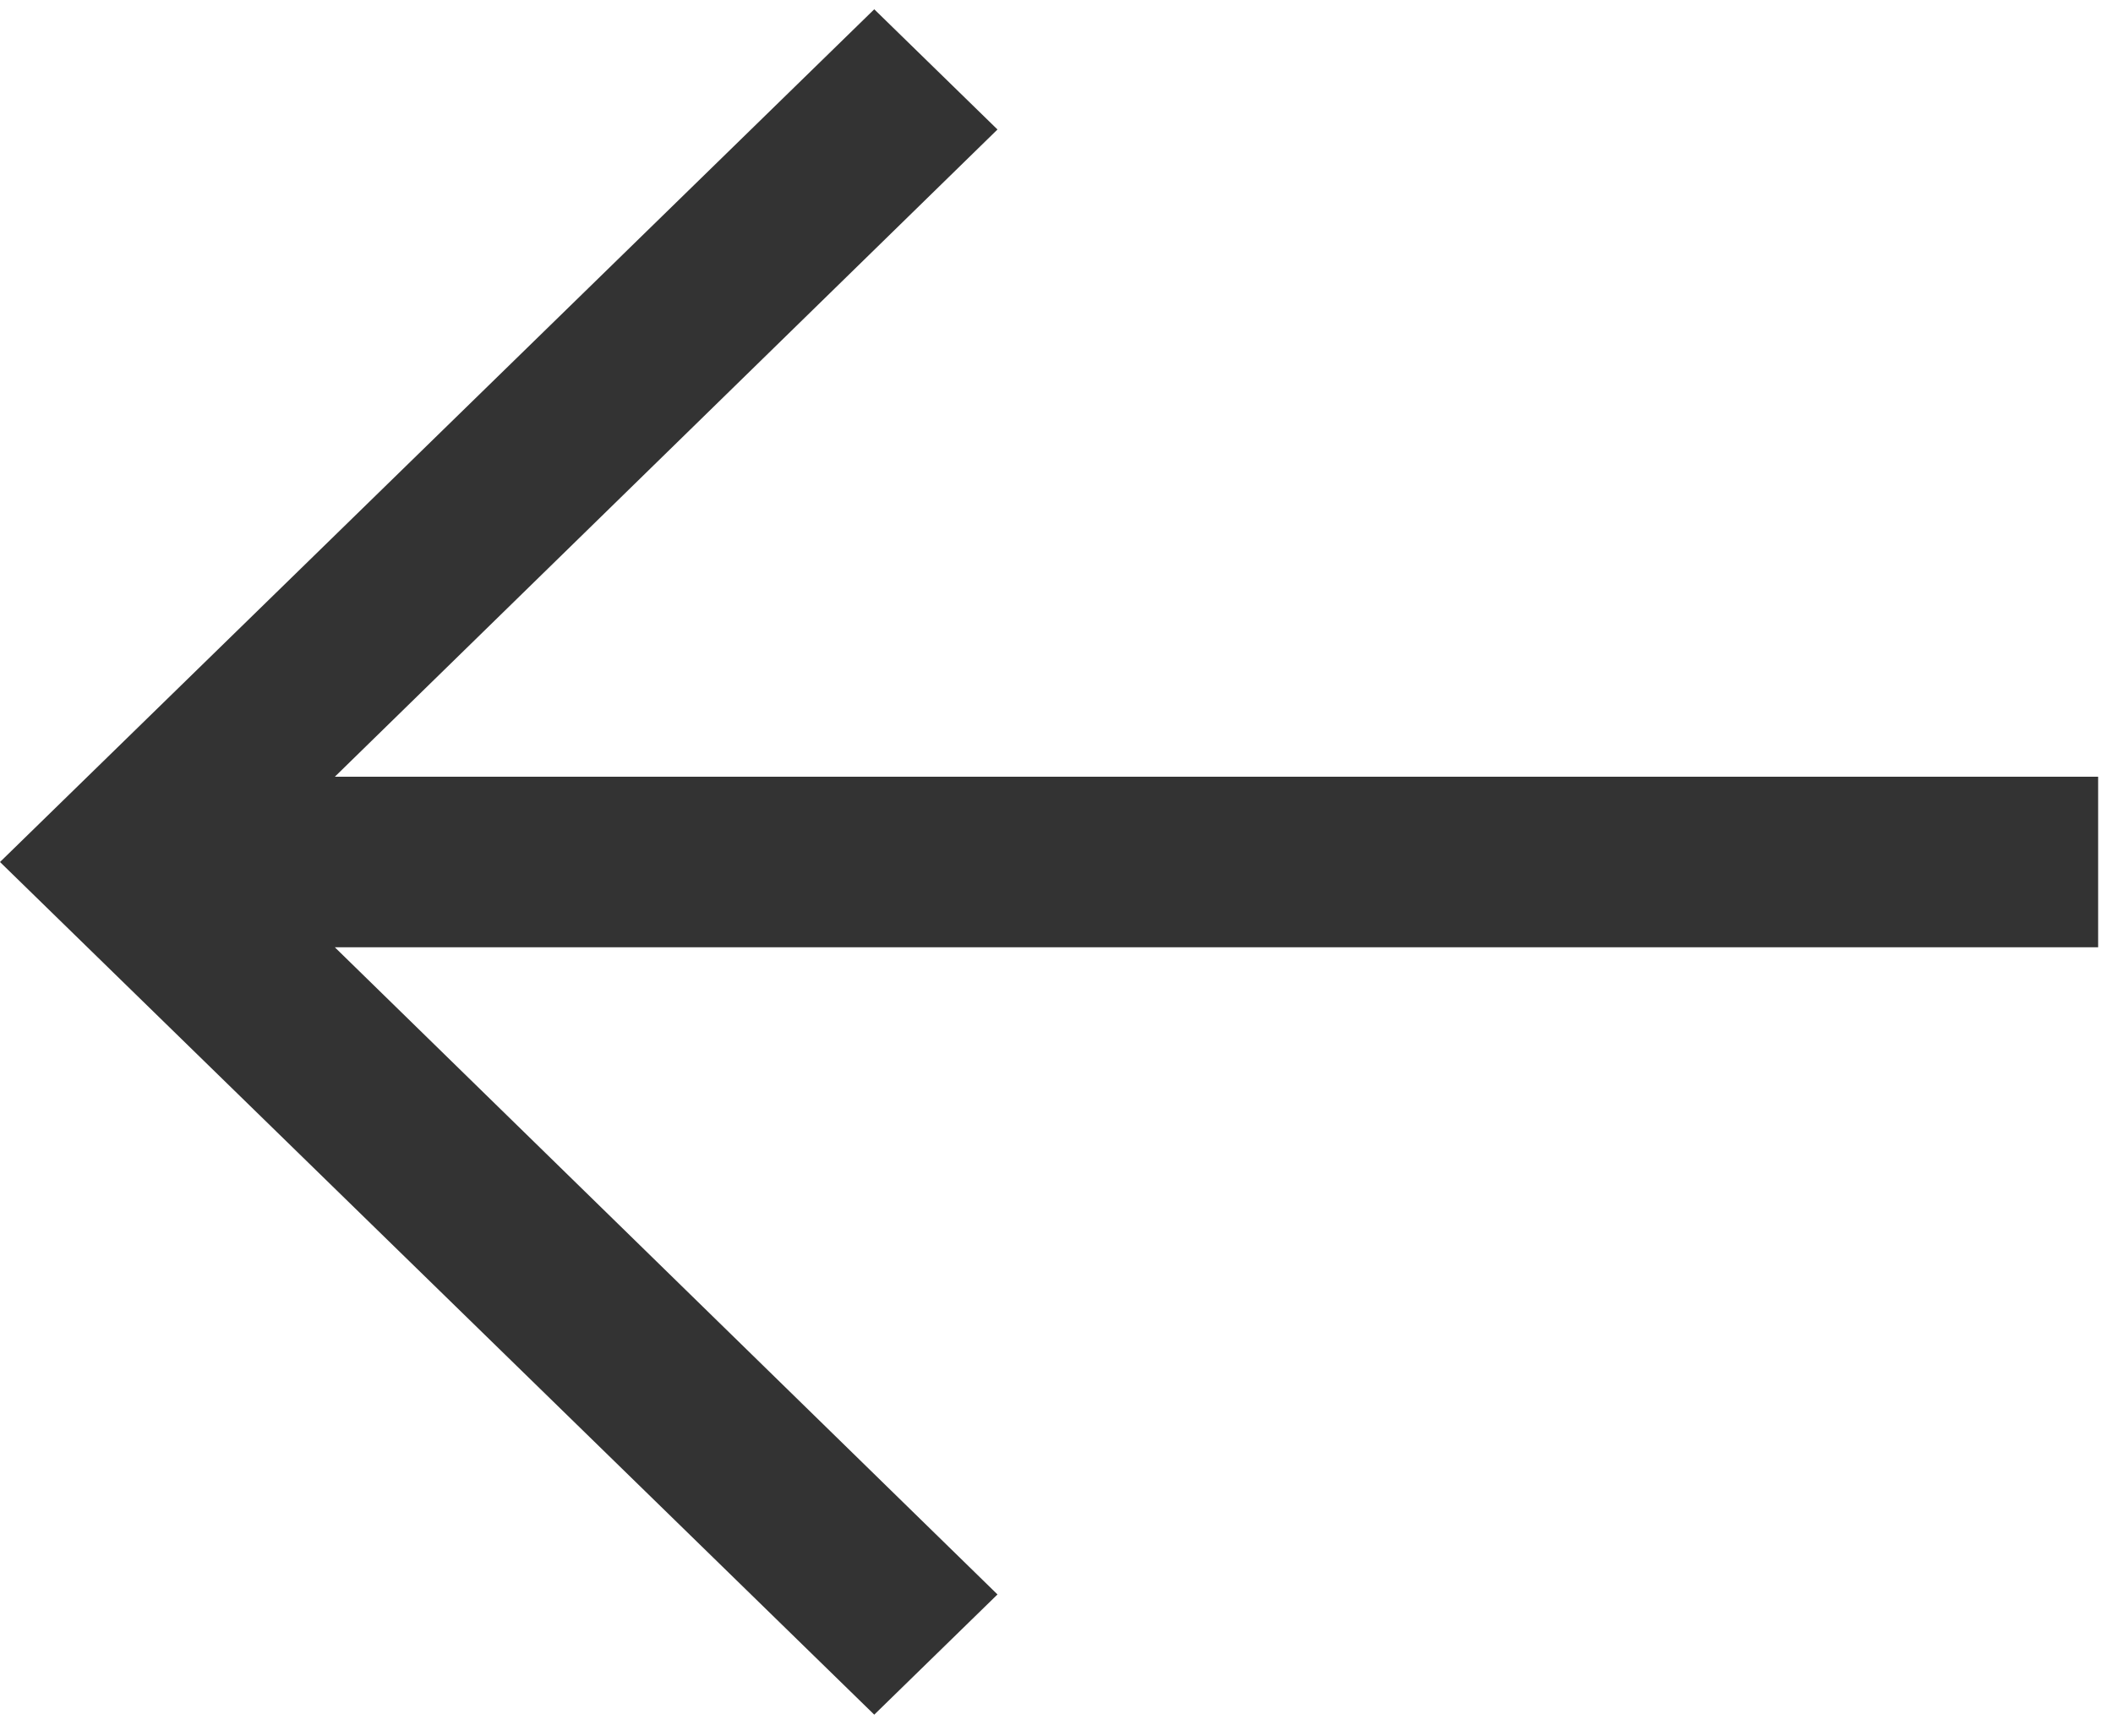
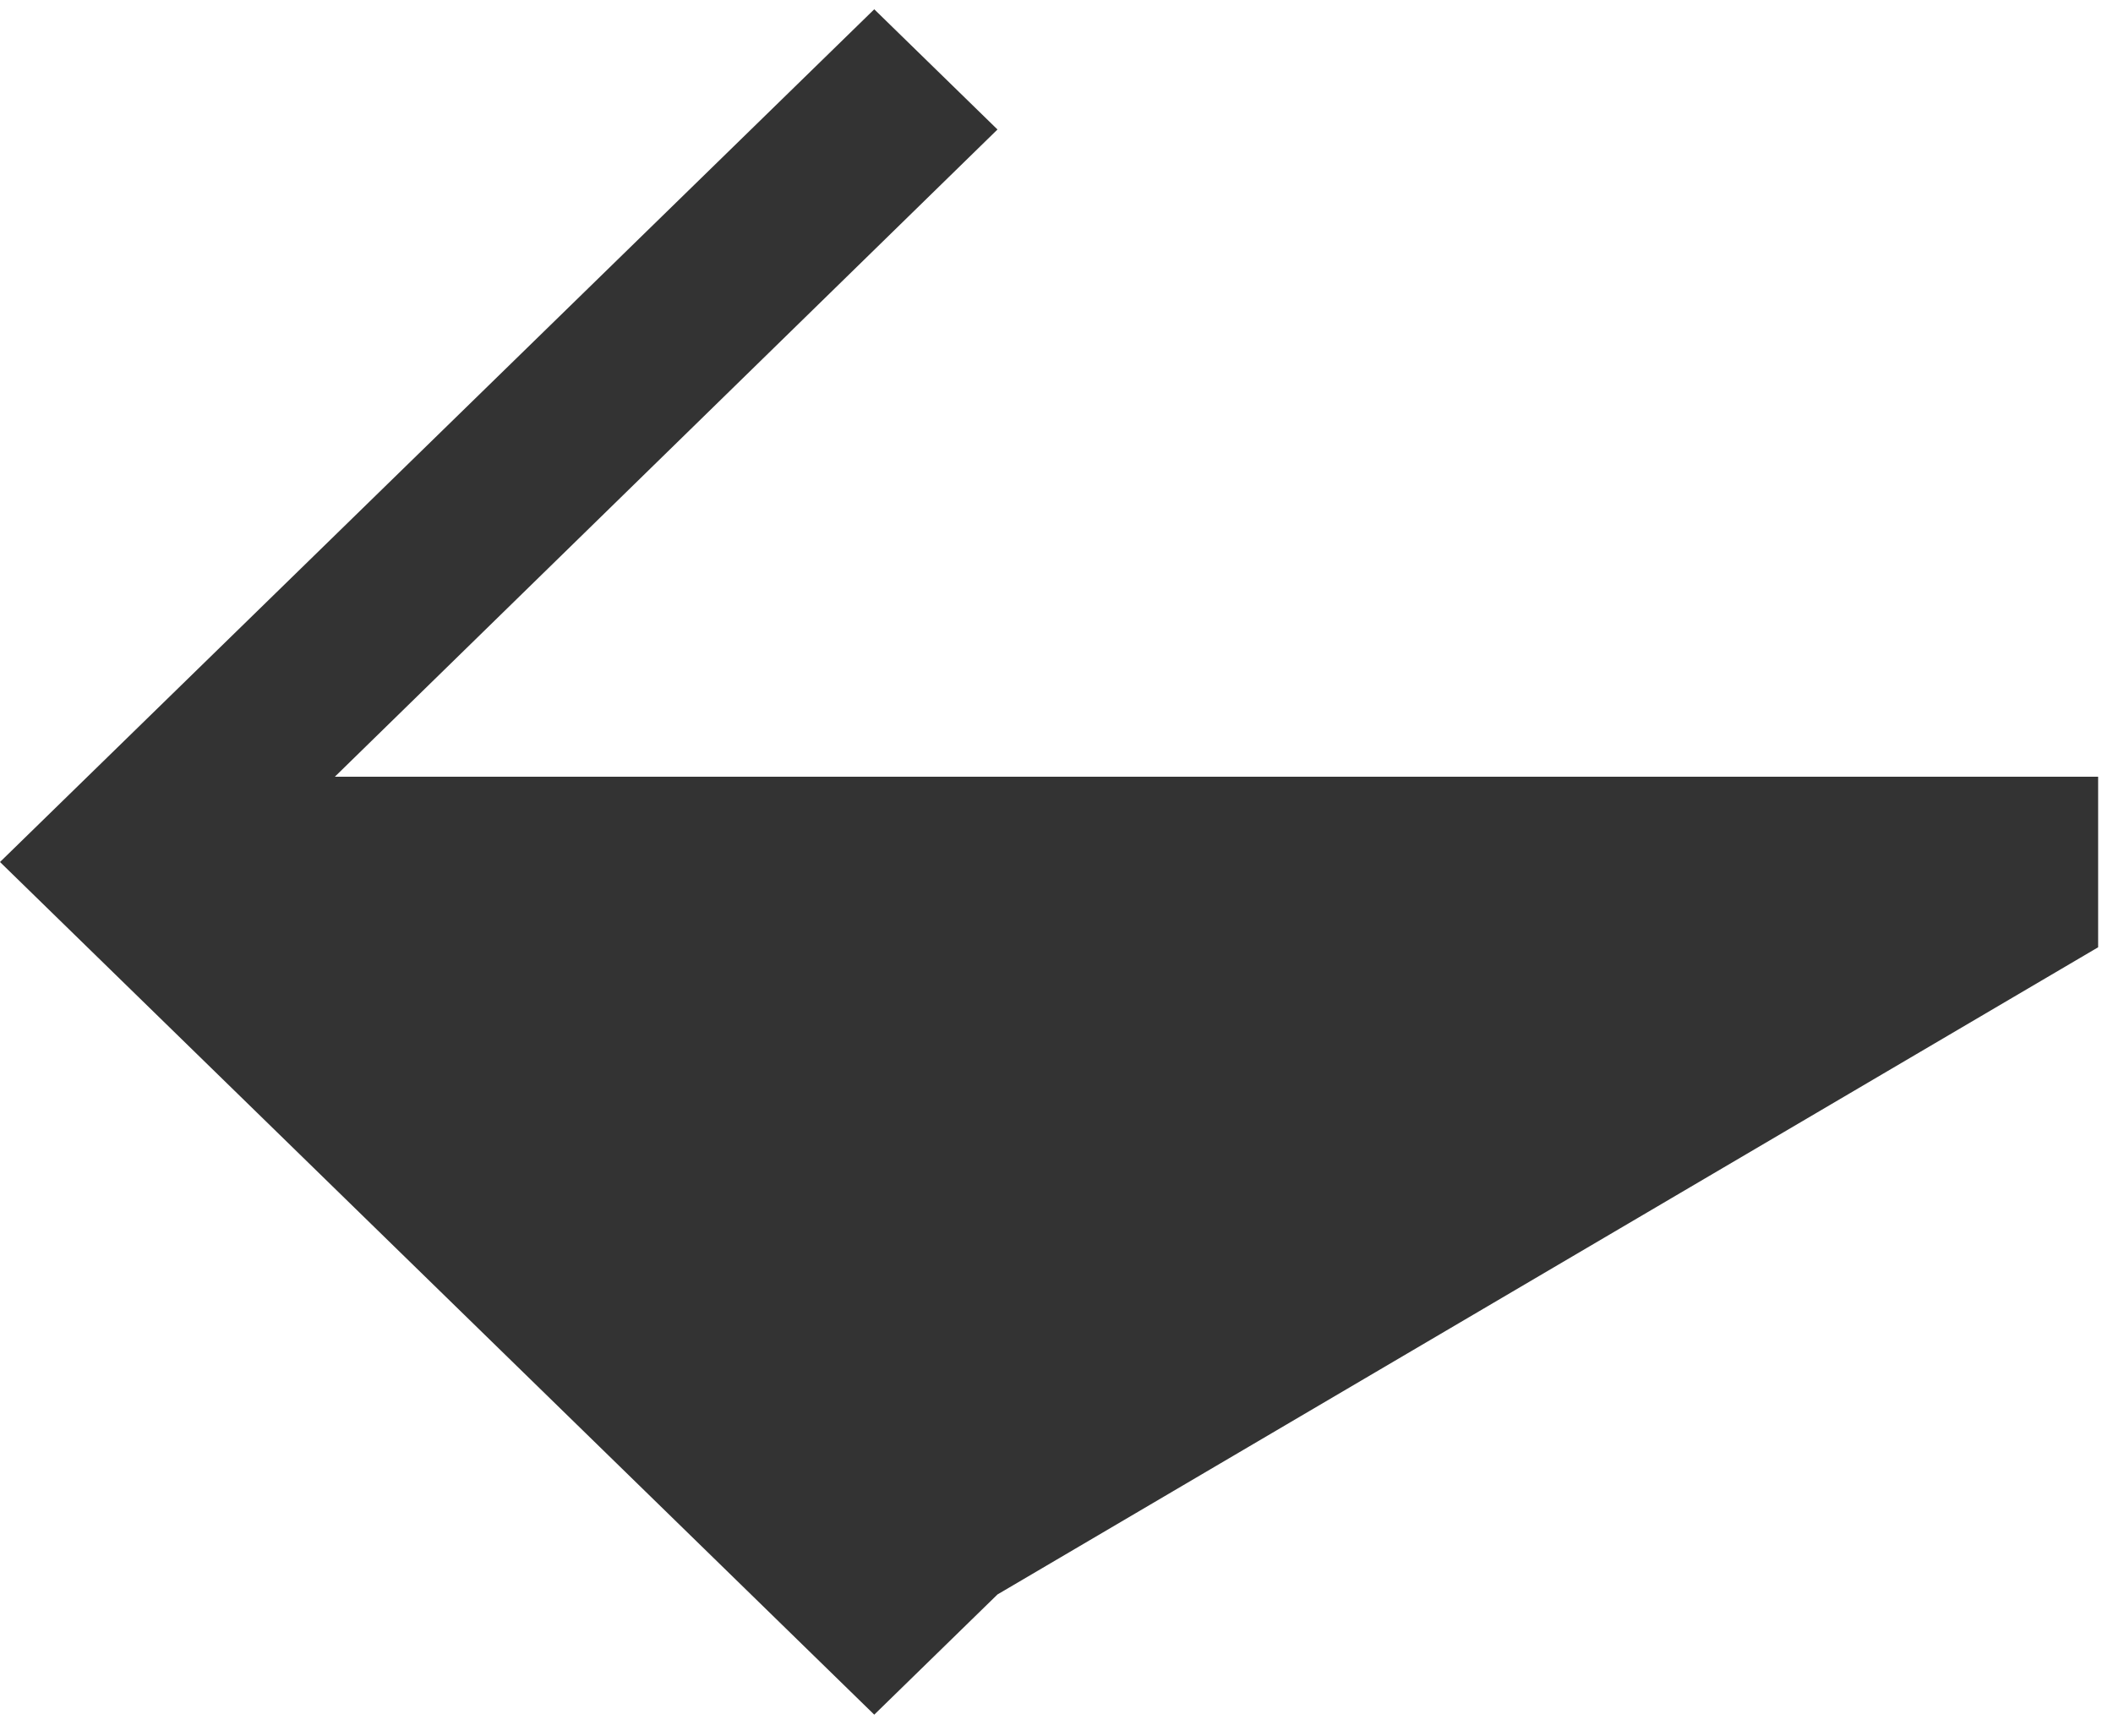
<svg xmlns="http://www.w3.org/2000/svg" width="28" height="23" viewBox="0 0 28 23" fill="none">
-   <path d="M0 11.423L11.585 22.722L13.218 21.129L4.437 12.553L27.803 12.553V10.293L4.437 10.293L13.218 1.716L11.585 0.123L0 11.423Z" fill="black" fill-opacity="0.8" />
+   <path d="M0 11.423L11.585 22.722L13.218 21.129L27.803 12.553V10.293L4.437 10.293L13.218 1.716L11.585 0.123L0 11.423Z" fill="black" fill-opacity="0.8" />
</svg>